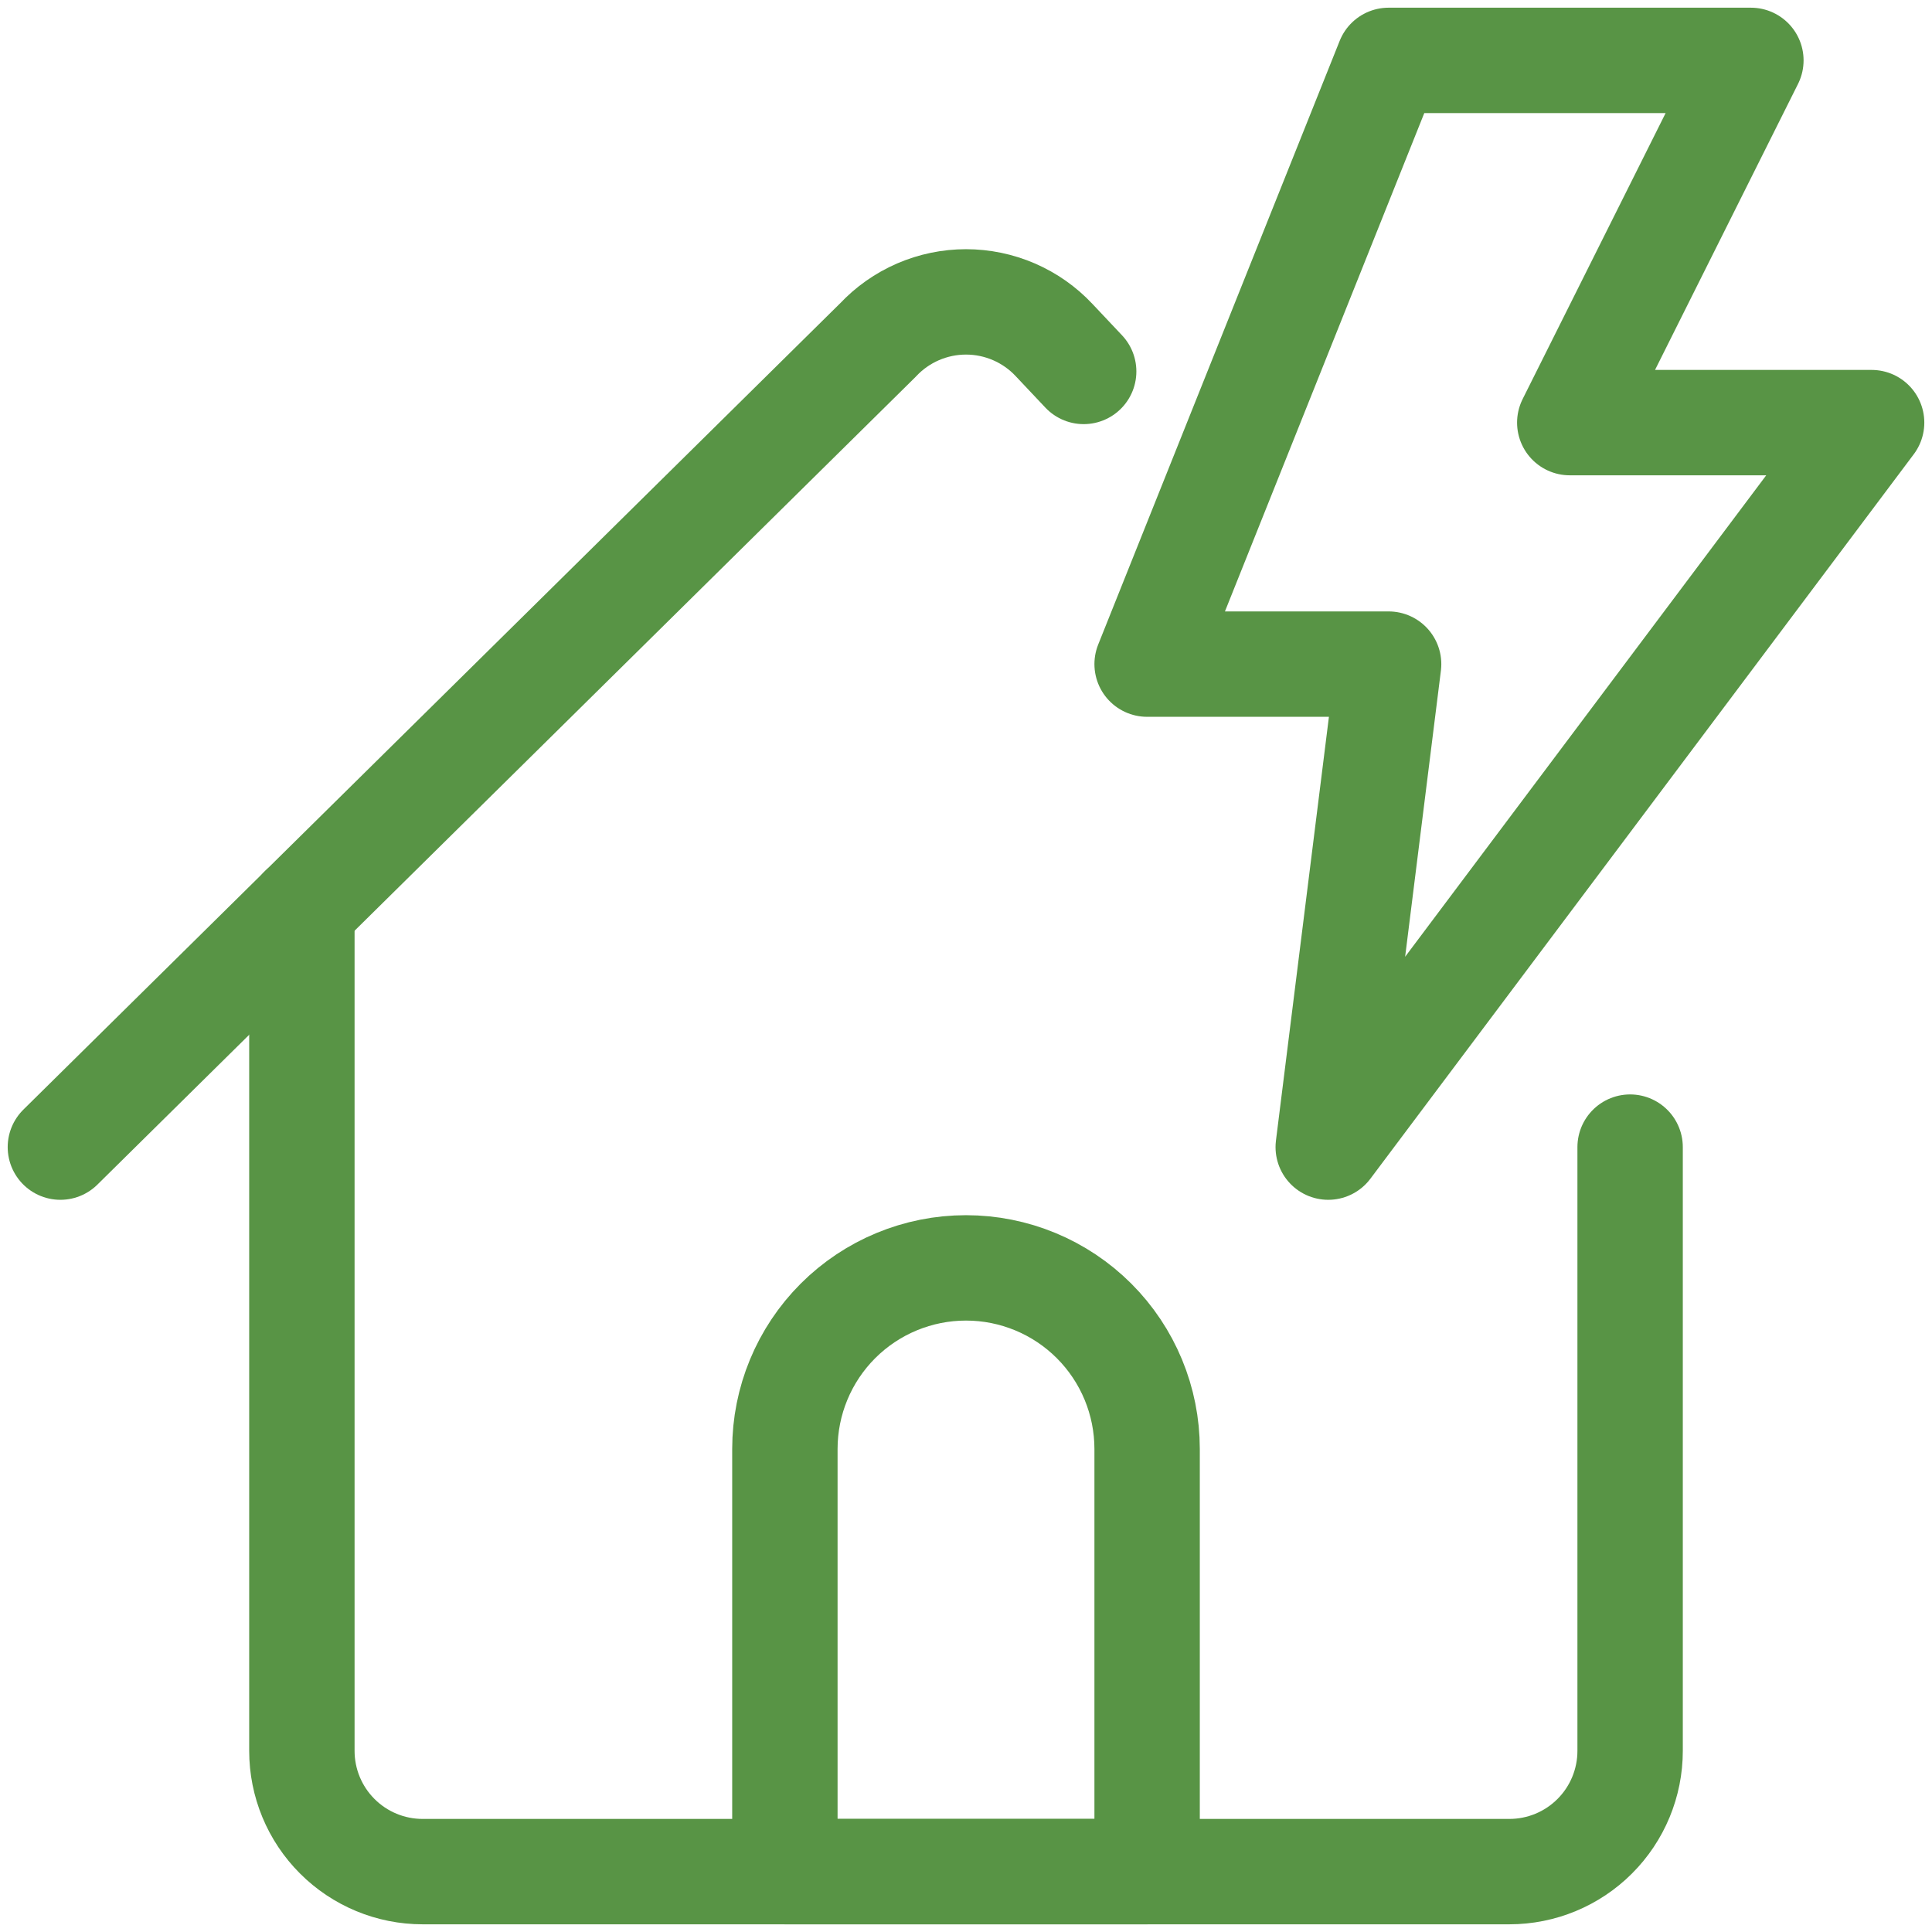
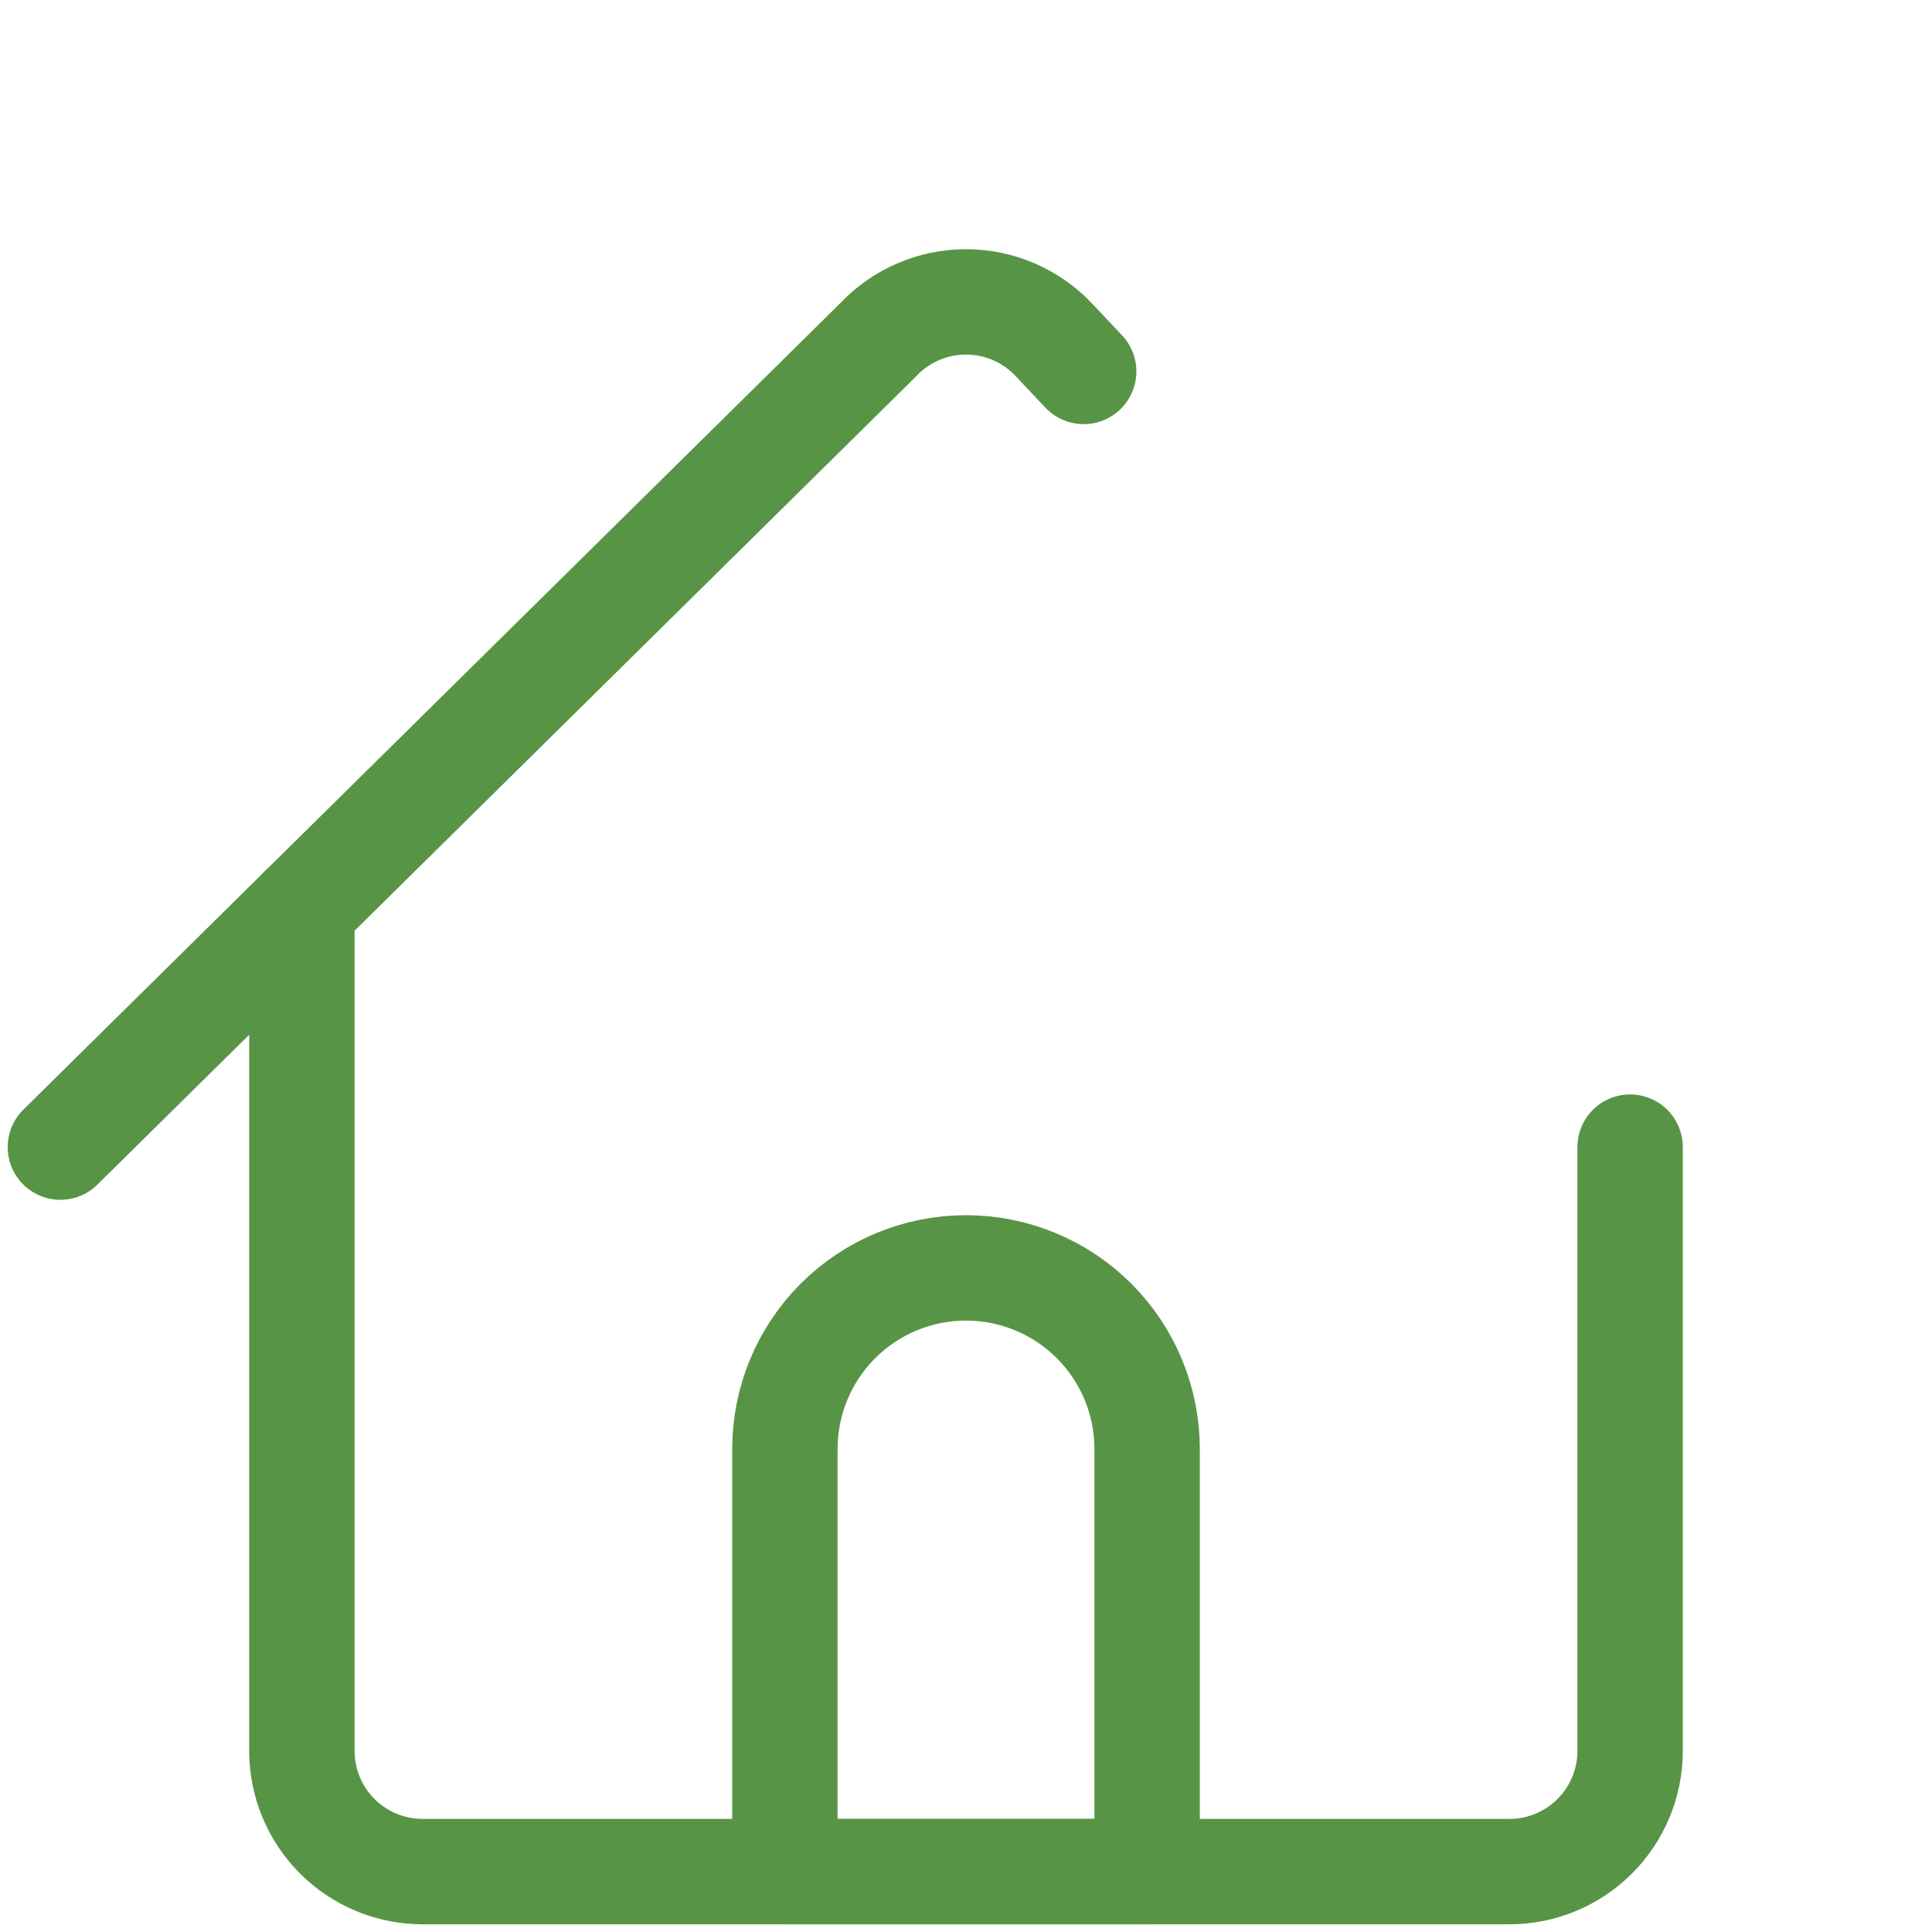
<svg xmlns="http://www.w3.org/2000/svg" width="55" height="55" viewBox="0 0 55 55" fill="none">
  <path d="M30.85 10.574L30.007 9.68C29.686 9.337 29.297 9.064 28.866 8.877C28.435 8.691 27.97 8.594 27.5 8.594C27.03 8.594 26.565 8.691 26.134 8.877C25.703 9.064 25.314 9.337 24.993 9.68L1.719 32.656" stroke="#589445" stroke-width="3" stroke-linecap="round" stroke-linejoin="round" />
  <path d="M22.344 53.281V41.25C22.344 39.883 22.887 38.571 23.854 37.604C24.821 36.637 26.133 36.094 27.5 36.094C28.867 36.094 30.179 36.637 31.146 37.604C32.113 38.571 32.656 39.883 32.656 41.25V53.281H22.344Z" stroke="#589445" stroke-width="3" stroke-linecap="round" stroke-linejoin="round" />
-   <path d="M39.531 1.719H49.844L44.688 12.031H53.281L37.812 32.656L39.531 18.906H32.656L39.531 1.719Z" stroke="#589445" stroke-width="3" stroke-linecap="round" stroke-linejoin="round" />
  <path d="M46.406 32.656V49.844C46.406 50.755 46.044 51.63 45.399 52.274C44.755 52.919 43.88 53.281 42.969 53.281H12.031C11.12 53.281 10.245 52.919 9.601 52.274C8.956 51.63 8.594 50.755 8.594 49.844V25.868" stroke="#589445" stroke-width="3" stroke-linecap="round" stroke-linejoin="round" />
</svg>